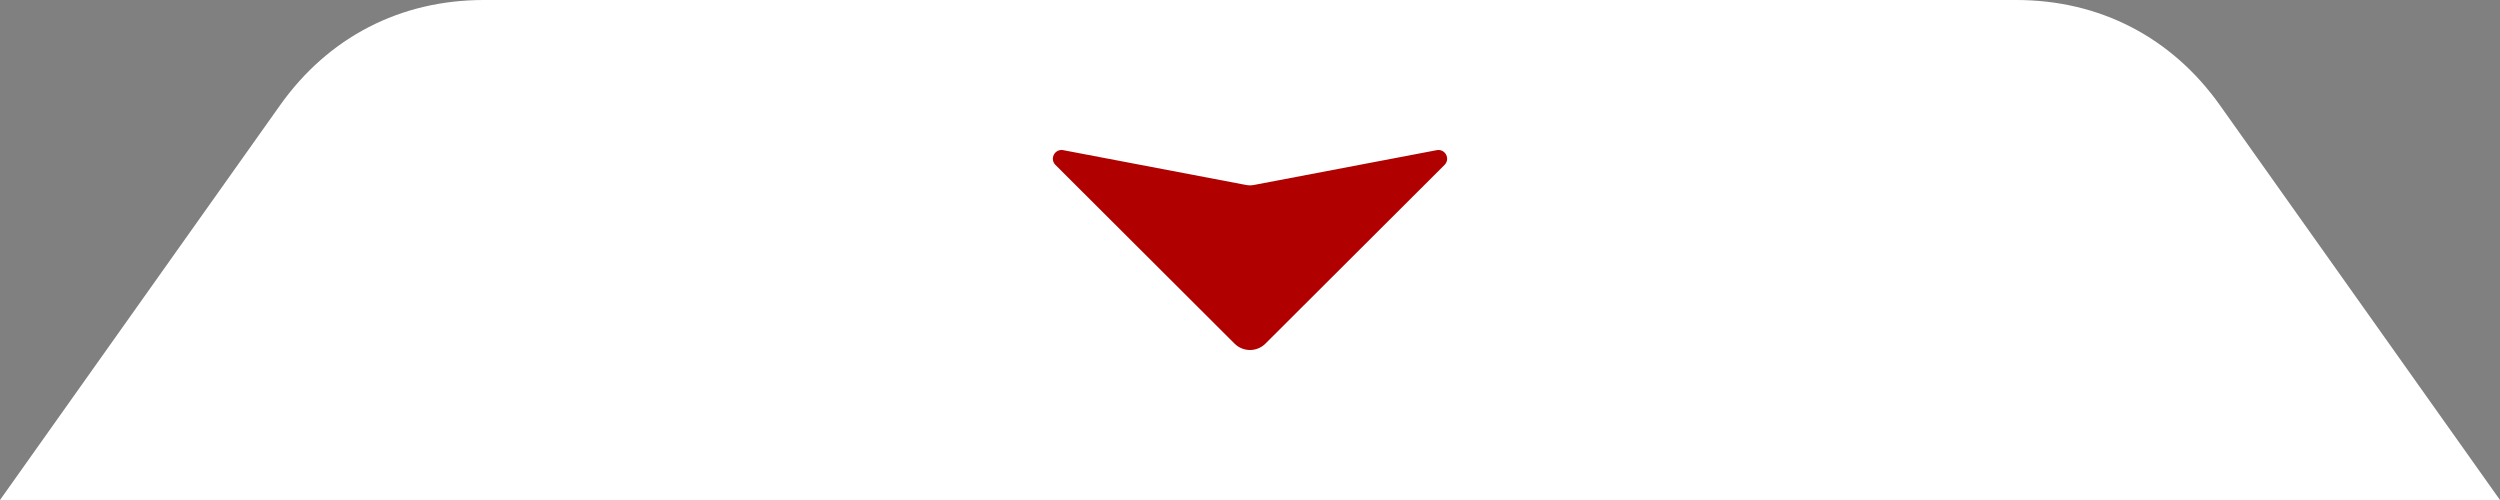
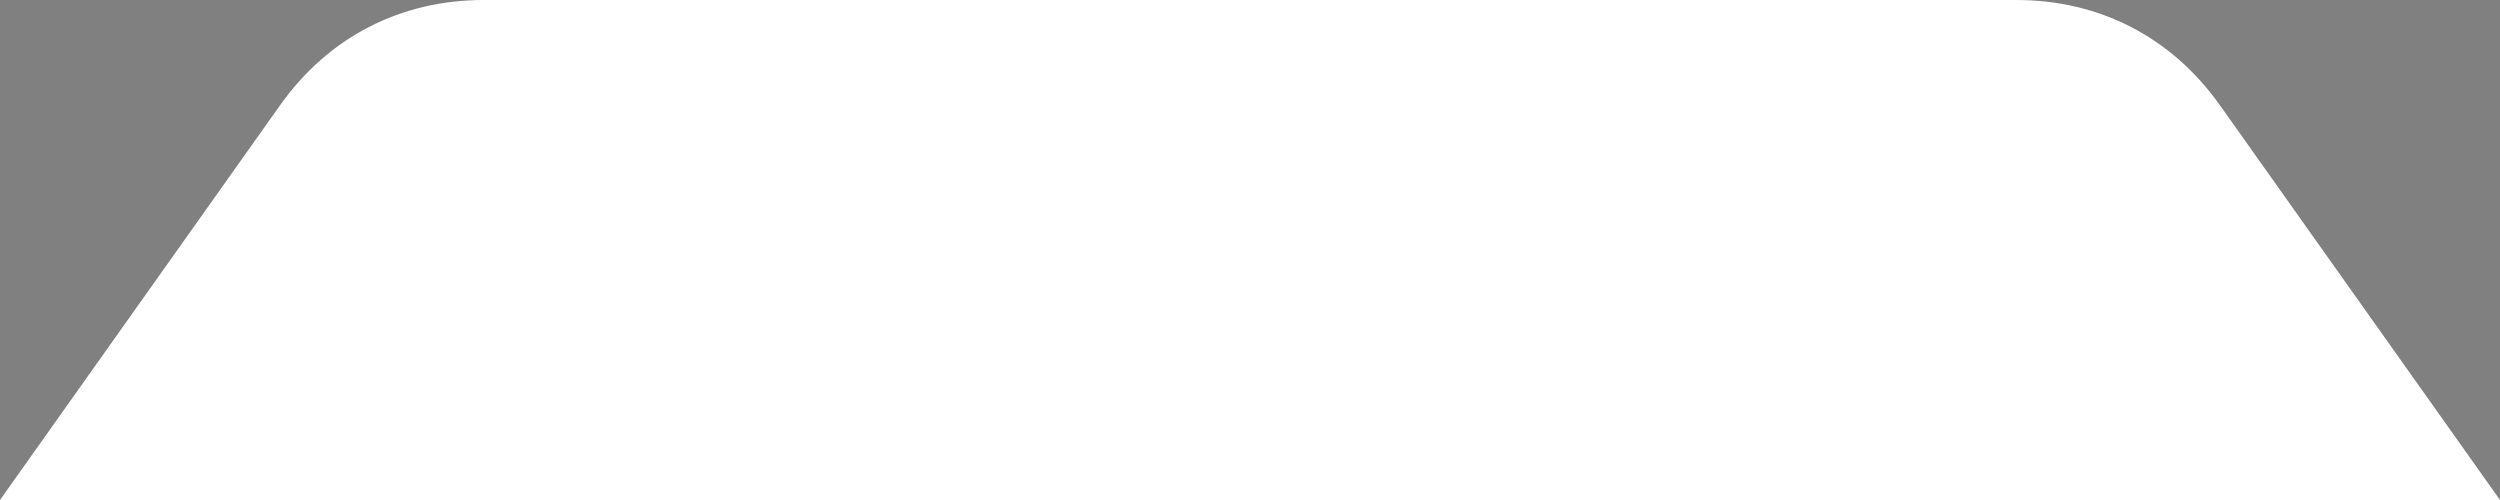
<svg xmlns="http://www.w3.org/2000/svg" xml:space="preserve" width="200px" height="40px" version="1.1" style="shape-rendering:geometricPrecision; text-rendering:geometricPrecision; image-rendering:optimizeQuality; fill-rule:evenodd; clip-rule:evenodd" viewBox="0 0 8000009 1600000">
  <rect x="0" y="0" width="8000009" height="1600000" fill="#808080" stroke="none" />
  <defs>
    <style type="text/css">
   
    .fil1 {fill:#B00000}
    .fil0 {fill:white}
   
  </style>
  </defs>
  <g id="Capa_x0020_1">
    <g id="_2265868532064">
      <path class="fil0" d="M0 1600000l8000009 0 -895987 -1262904c-154805,-218200 -384933,-337096 -652467,-337096l-4903101 0c-267534,0 -497662,118896 -652467,337096l-895987 1262904z" />
-       <path class="fil1" d="M4049293 1099662l573279 -571964c8822,-8799 10795,-21793 4955,-32803 -5805,-11021 -17654,-16713 -29899,-14388l-584561 111311c-9060,1734 -17088,1734 -26113,0l-584584 -111311c-12234,-2325 -24083,3367 -29911,14388 -5817,11010 -3844,24004 4978,32803l573267 571964c27179,27110 71411,27110 98589,0z" />
    </g>
  </g>
</svg>